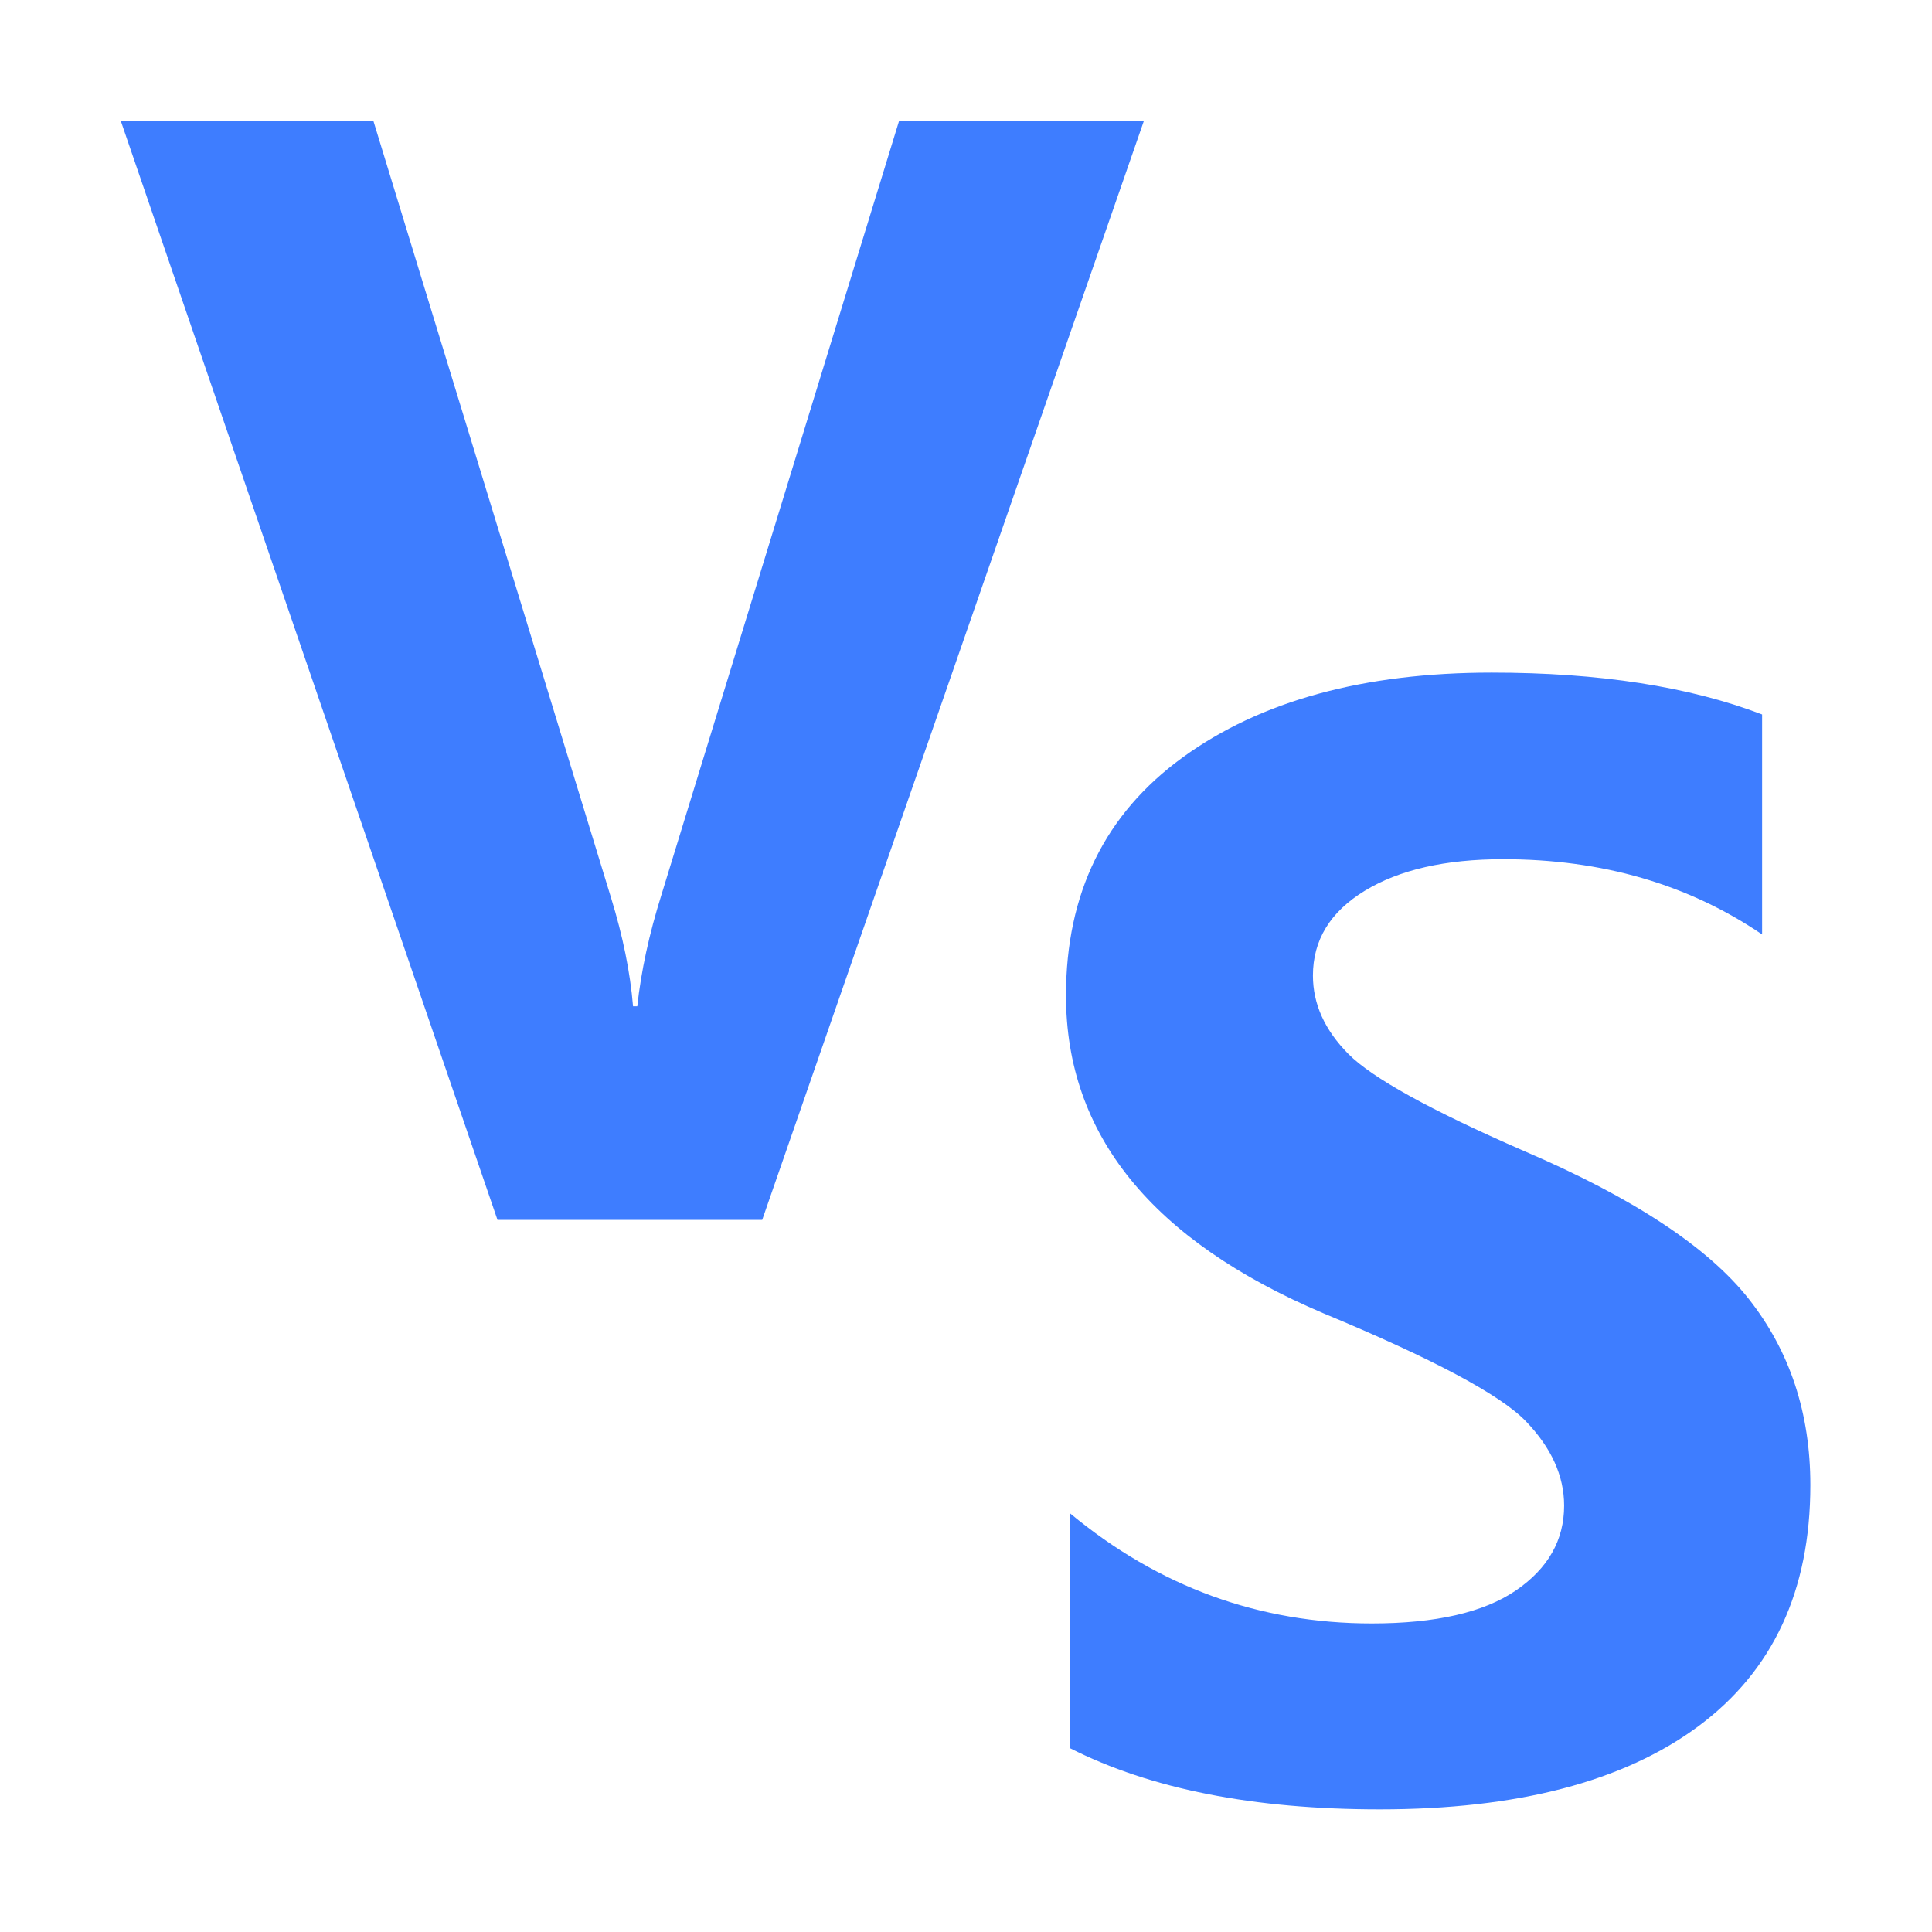
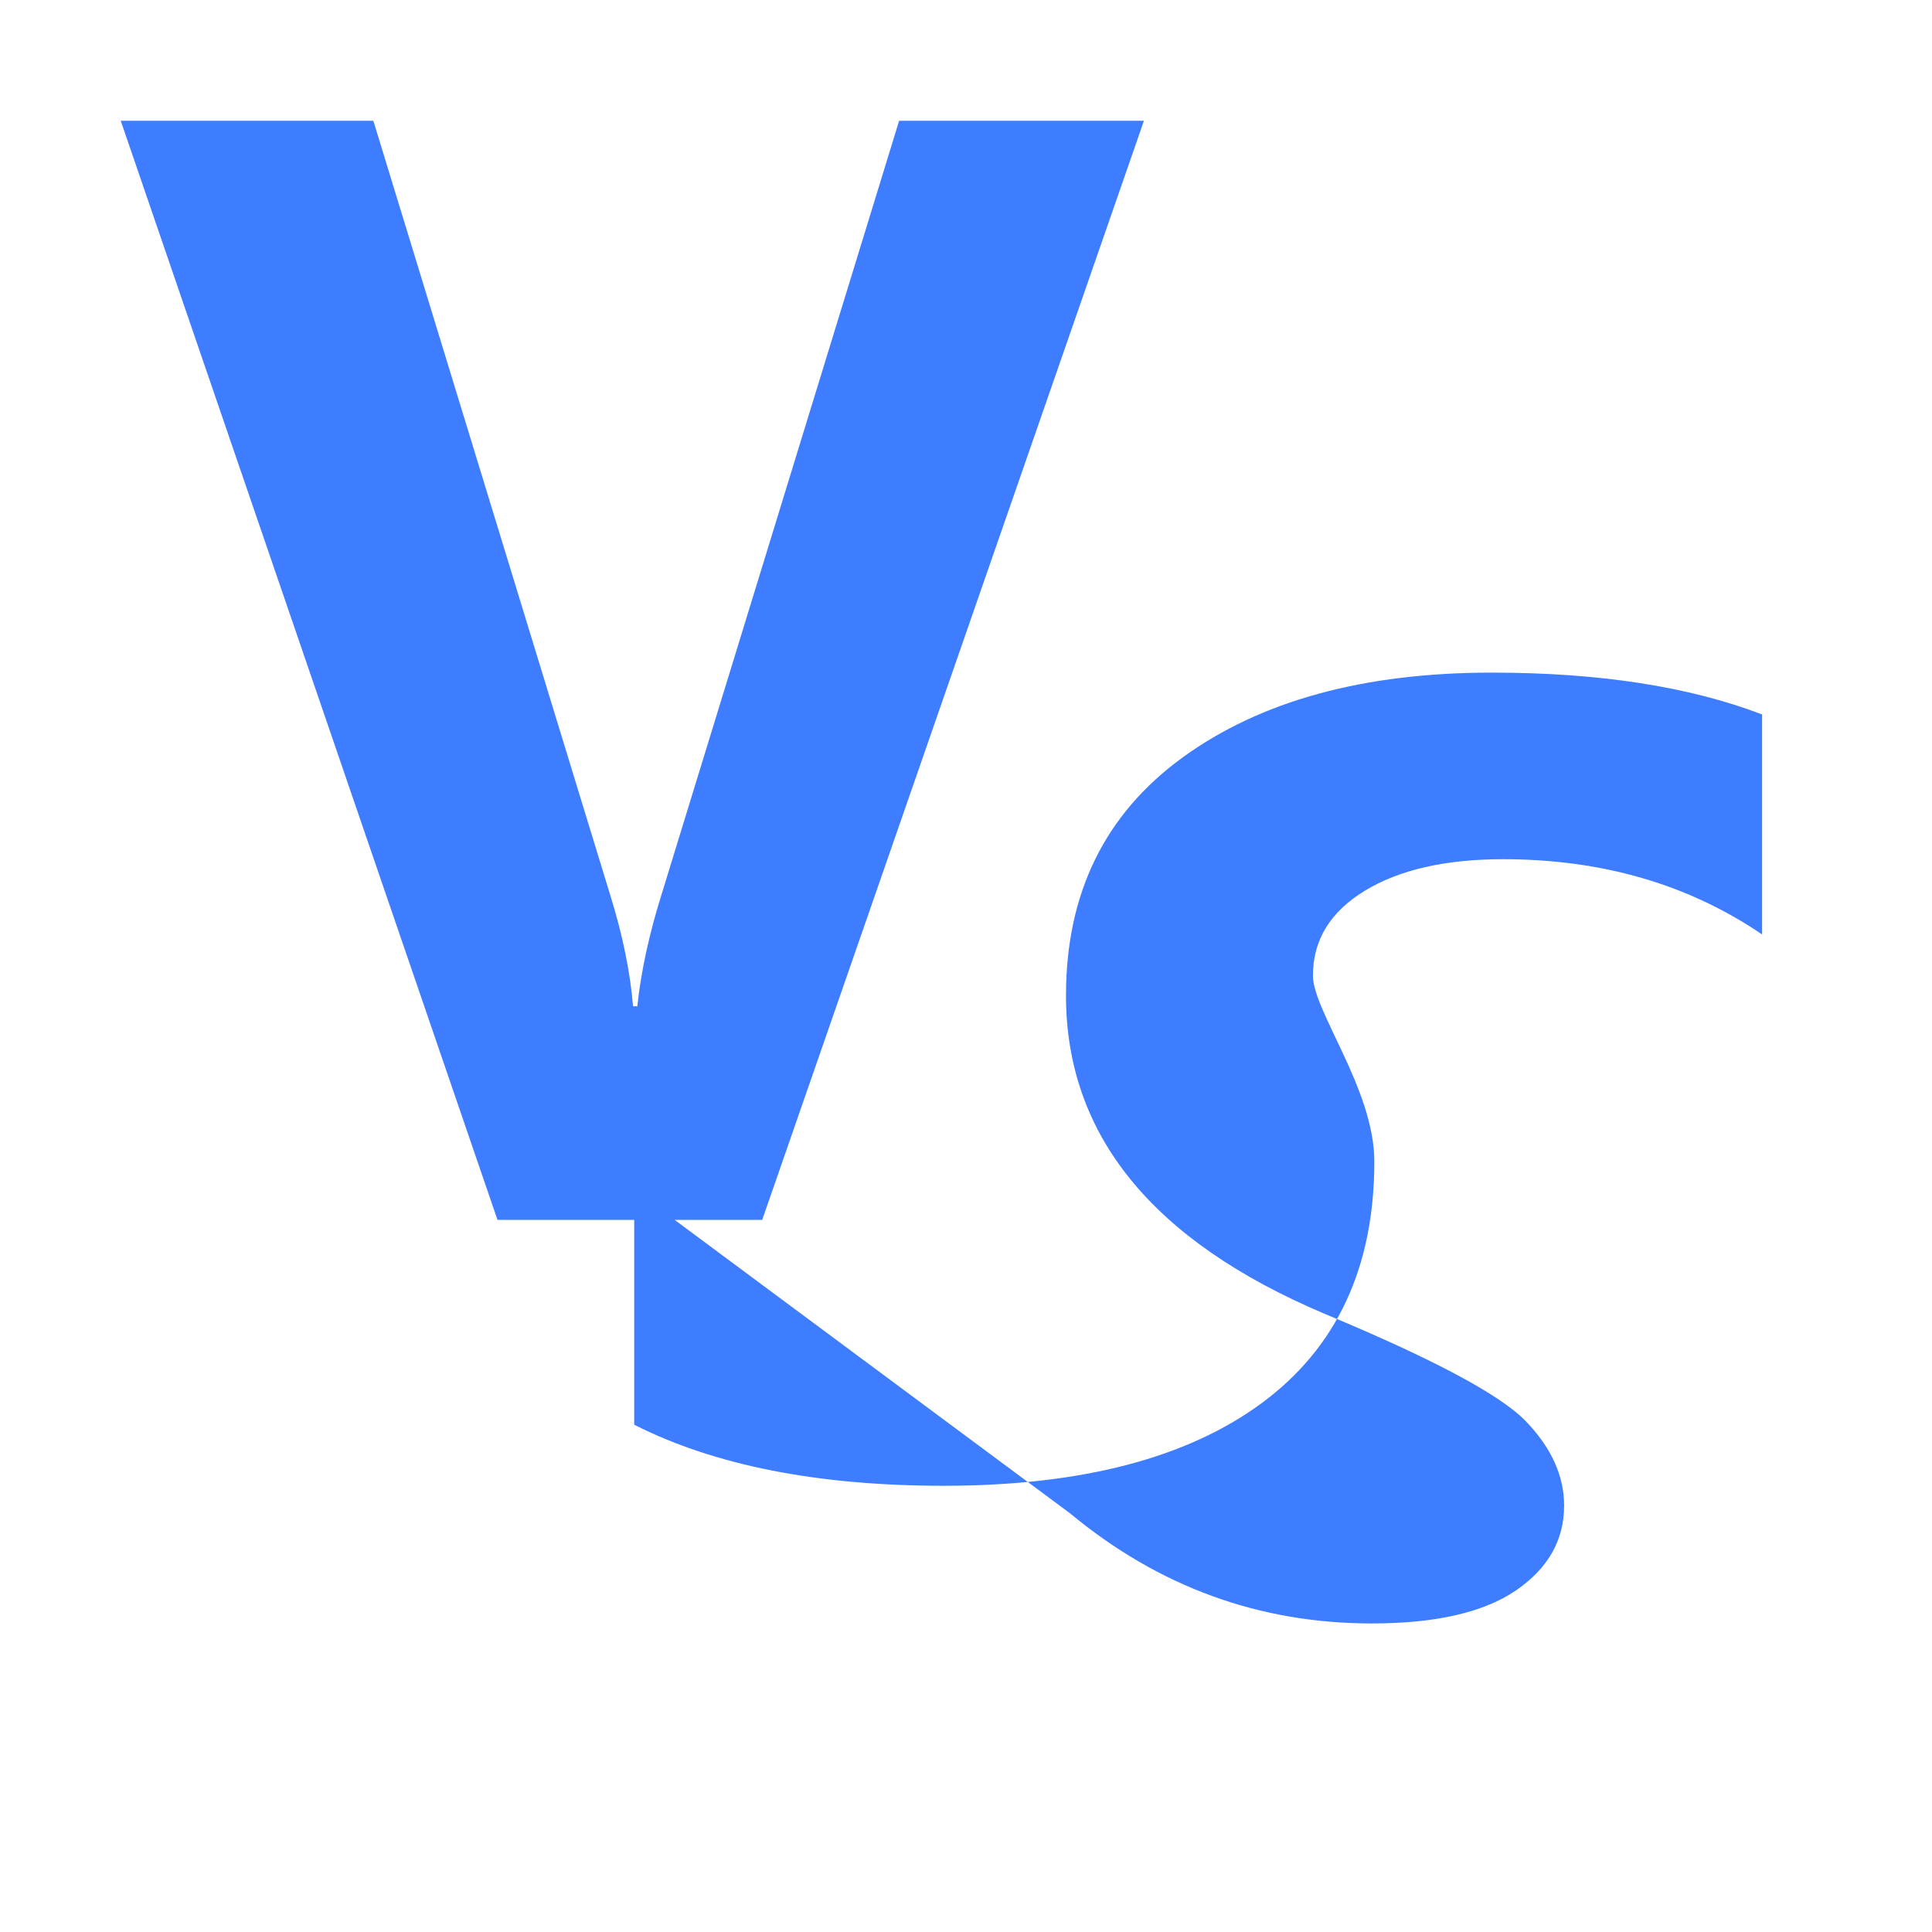
<svg xmlns="http://www.w3.org/2000/svg" t="1751865151232" class="icon" viewBox="0 0 1024 1024" version="1.1" p-id="16869" width="32" height="32">
-   <path d="M606.312 63.993L403.979 646.57H263.68L63.992 63.993h133.883l125.99 411.833c6.26 20.304 10.164 39.483 11.662 57.539h2.248c2.006-18.563 6.26-38.227 12.786-59.038L476.553 63.993h129.759zM567.247 802.175c46.891 38.866 100.175 58.288 159.852 58.288 33.84 0 59.303-5.842 76.344-17.482 17.04-11.661 25.572-26.653 25.572-44.95 0-15.808-6.768-30.71-20.303-44.753s-49.272-33.09-107.185-57.164c-91.027-38.623-136.528-94.773-136.528-168.493 0-54.166 20.613-96.207 61.86-126.19 41.247-29.96 95.854-44.929 163.799-44.929 56.92 0 104.671 7.386 143.295 22.179v116.598c-39.109-26.586-84.875-39.88-137.277-39.88-30.6 0-55.048 5.6-73.346 16.754s-27.447 26.124-27.447 44.929c0 15.057 6.26 28.901 18.805 41.555 12.544 12.676 43.496 29.784 92.9 51.345 57.914 24.823 97.705 51.035 119.398 78.614s32.54 60.426 32.54 98.522c0 55.93-19.82 98.543-59.435 127.886-39.616 29.32-95.898 44.003-168.847 44.003-66.709 0-121.36-10.78-163.997-32.363v-124.47z" p-id="16870" fill="#3e7dff" />
+   <path d="M606.312 63.993L403.979 646.57H263.68L63.992 63.993h133.883l125.99 411.833c6.26 20.304 10.164 39.483 11.662 57.539h2.248c2.006-18.563 6.26-38.227 12.786-59.038L476.553 63.993h129.759zM567.247 802.175c46.891 38.866 100.175 58.288 159.852 58.288 33.84 0 59.303-5.842 76.344-17.482 17.04-11.661 25.572-26.653 25.572-44.95 0-15.808-6.768-30.71-20.303-44.753s-49.272-33.09-107.185-57.164c-91.027-38.623-136.528-94.773-136.528-168.493 0-54.166 20.613-96.207 61.86-126.19 41.247-29.96 95.854-44.929 163.799-44.929 56.92 0 104.671 7.386 143.295 22.179v116.598c-39.109-26.586-84.875-39.88-137.277-39.88-30.6 0-55.048 5.6-73.346 16.754s-27.447 26.124-27.447 44.929s32.54 60.426 32.54 98.522c0 55.93-19.82 98.543-59.435 127.886-39.616 29.32-95.898 44.003-168.847 44.003-66.709 0-121.36-10.78-163.997-32.363v-124.47z" p-id="16870" fill="#3e7dff" />
</svg>